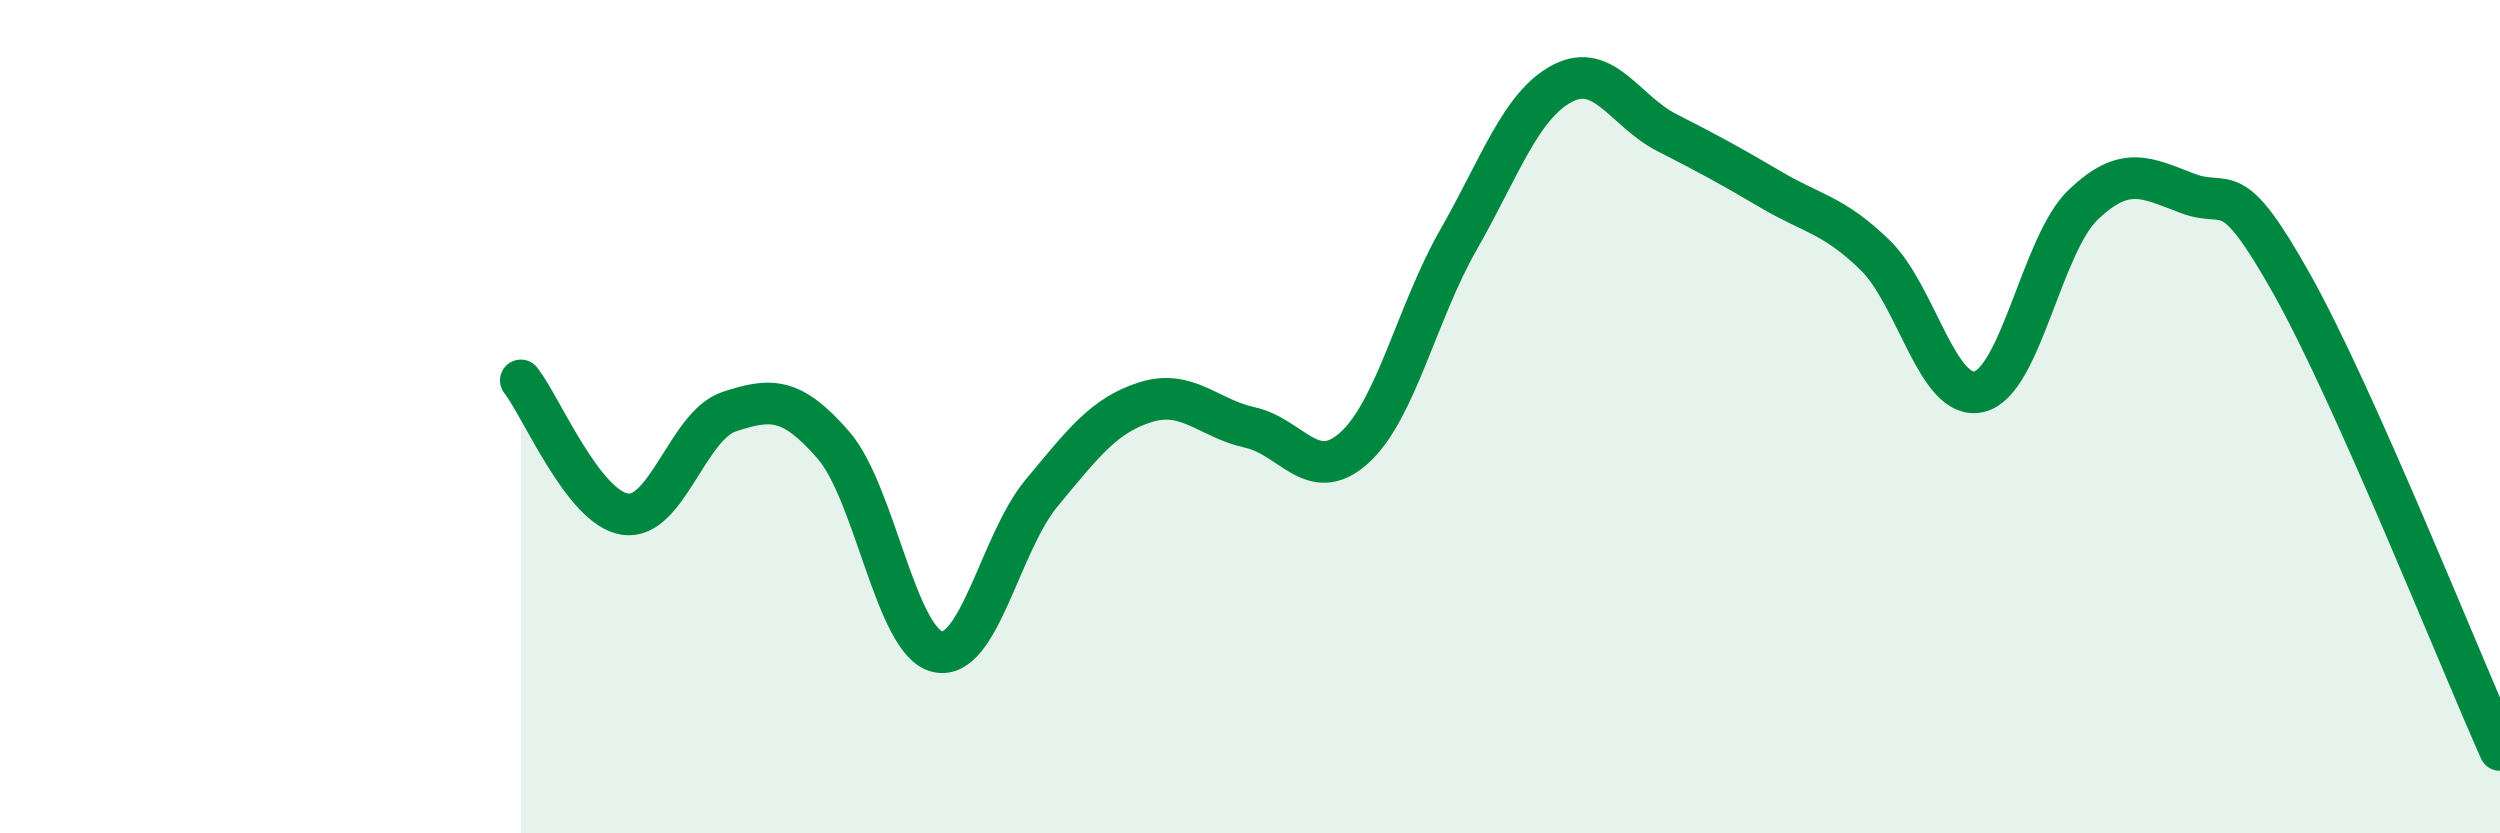
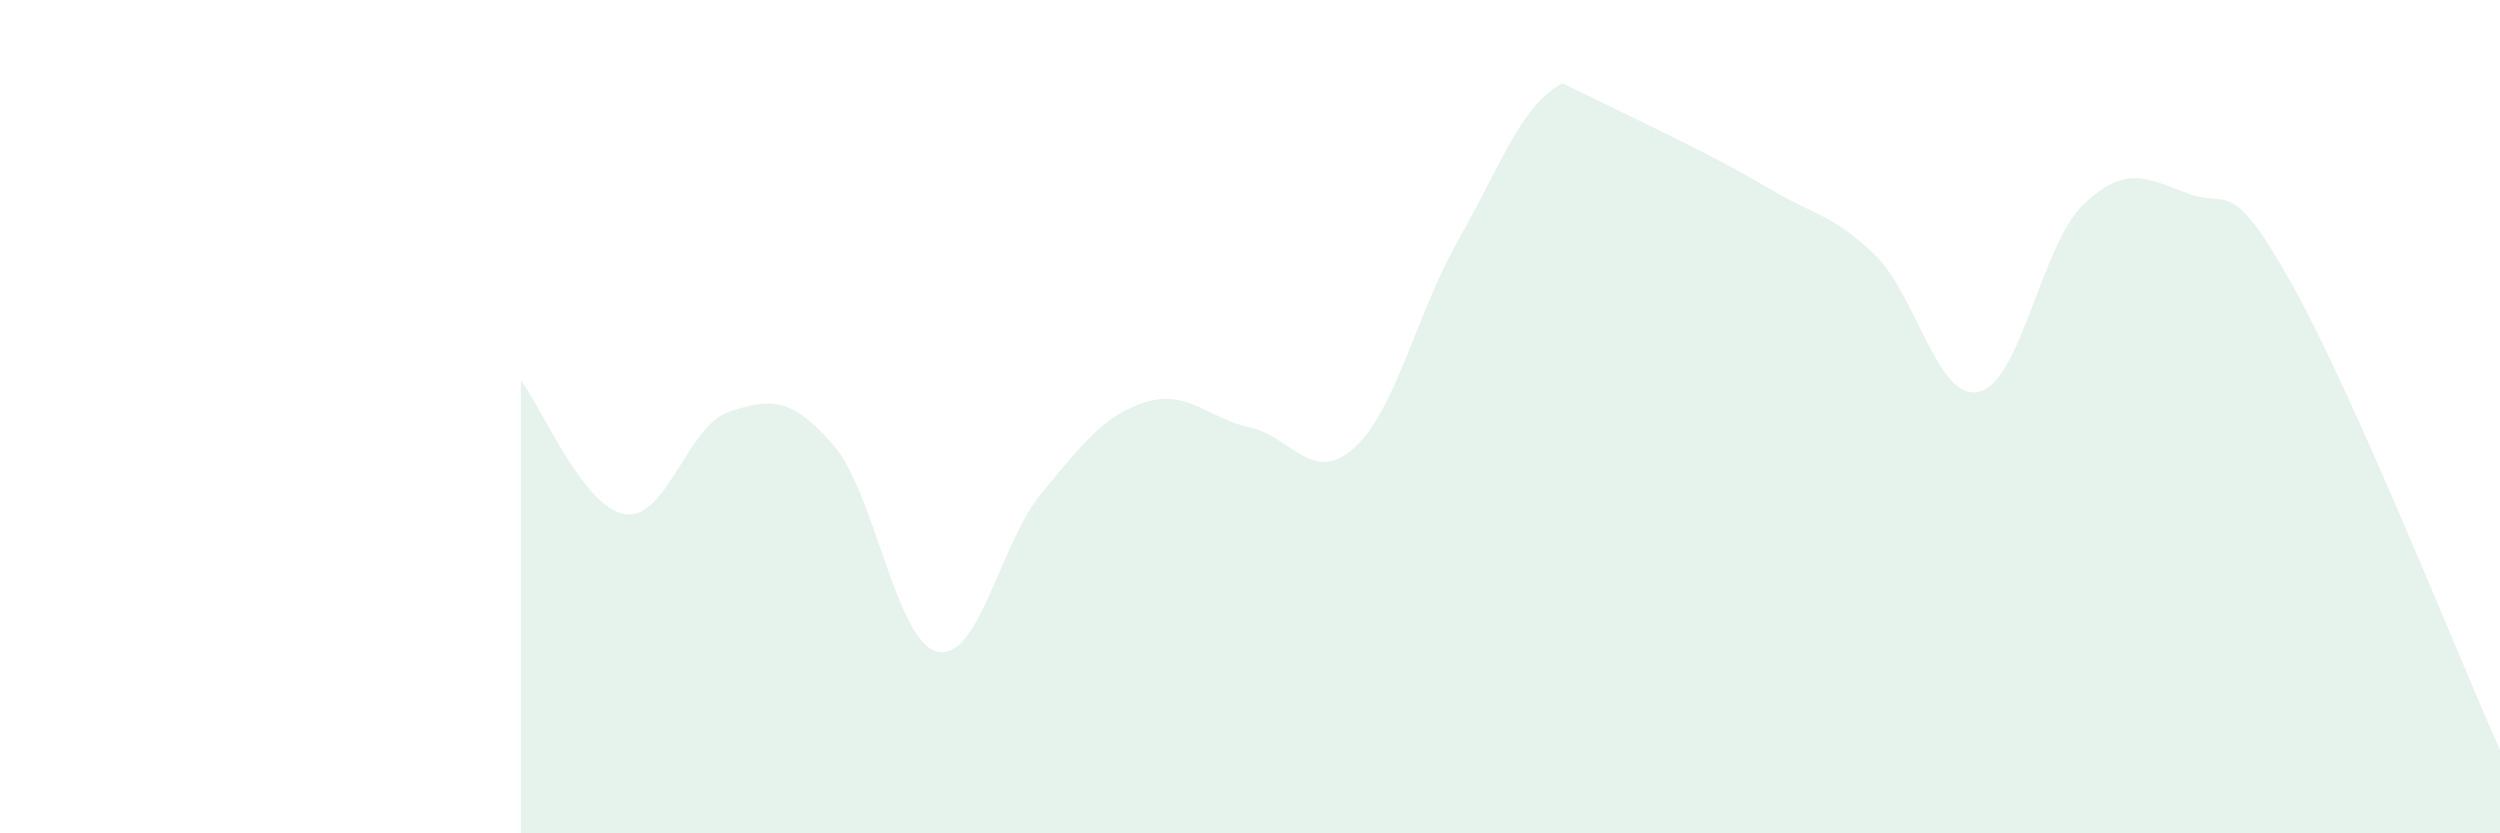
<svg xmlns="http://www.w3.org/2000/svg" width="60" height="20" viewBox="0 0 60 20">
-   <path d="M 12.5,9.13 C 13,9.77 14,12.19 15,12.34 C 16,12.49 16.5,10.21 17.5,9.88 C 18.5,9.55 19,9.53 20,10.68 C 21,11.83 21.5,15.41 22.5,15.64 C 23.5,15.87 24,13.03 25,11.83 C 26,10.63 26.5,9.96 27.5,9.65 C 28.5,9.34 29,10.04 30,10.26 C 31,10.48 31.5,11.65 32.5,10.75 C 33.5,9.85 34,7.51 35,5.76 C 36,4.01 36.5,2.52 37.5,2 C 38.5,1.48 39,2.67 40,3.18 C 41,3.69 41.5,3.96 42.5,4.55 C 43.5,5.14 44,5.15 45,6.12 C 46,7.09 46.5,9.64 47.5,9.4 C 48.5,9.16 49,5.86 50,4.91 C 51,3.96 51.5,4.26 52.5,4.64 C 53.5,5.02 53.5,4.14 55,6.81 C 56.5,9.48 59,15.76 60,18L60 20L12.5 20Z" fill="#008740" opacity="0.1" stroke-linecap="round" stroke-linejoin="round" />
-   <path d="M 12.5,9.13 C 13,9.77 14,12.19 15,12.34 C 16,12.49 16.5,10.21 17.5,9.88 C 18.5,9.55 19,9.53 20,10.68 C 21,11.83 21.5,15.41 22.5,15.64 C 23.5,15.87 24,13.03 25,11.83 C 26,10.63 26.5,9.96 27.5,9.65 C 28.5,9.34 29,10.04 30,10.26 C 31,10.48 31.5,11.65 32.5,10.75 C 33.5,9.85 34,7.51 35,5.76 C 36,4.01 36.5,2.52 37.5,2 C 38.5,1.48 39,2.67 40,3.18 C 41,3.69 41.5,3.96 42.5,4.55 C 43.5,5.14 44,5.15 45,6.12 C 46,7.09 46.5,9.64 47.5,9.4 C 48.5,9.16 49,5.86 50,4.91 C 51,3.96 51.5,4.26 52.5,4.64 C 53.5,5.02 53.5,4.14 55,6.81 C 56.5,9.48 59,15.76 60,18" stroke="#008740" stroke-width="1" fill="none" stroke-linecap="round" stroke-linejoin="round" />
+   <path d="M 12.5,9.13 C 13,9.77 14,12.19 15,12.34 C 16,12.49 16.5,10.21 17.5,9.88 C 18.5,9.55 19,9.53 20,10.68 C 21,11.83 21.5,15.41 22.5,15.64 C 23.5,15.87 24,13.03 25,11.83 C 26,10.63 26.5,9.96 27.5,9.65 C 28.5,9.34 29,10.04 30,10.26 C 31,10.48 31.5,11.65 32.5,10.75 C 33.5,9.85 34,7.51 35,5.76 C 36,4.01 36.5,2.52 37.5,2 C 41,3.69 41.5,3.96 42.5,4.55 C 43.5,5.14 44,5.15 45,6.12 C 46,7.09 46.5,9.64 47.5,9.4 C 48.5,9.16 49,5.86 50,4.91 C 51,3.96 51.5,4.26 52.5,4.64 C 53.5,5.02 53.5,4.14 55,6.81 C 56.5,9.48 59,15.76 60,18L60 20L12.5 20Z" fill="#008740" opacity="0.1" stroke-linecap="round" stroke-linejoin="round" />
</svg>